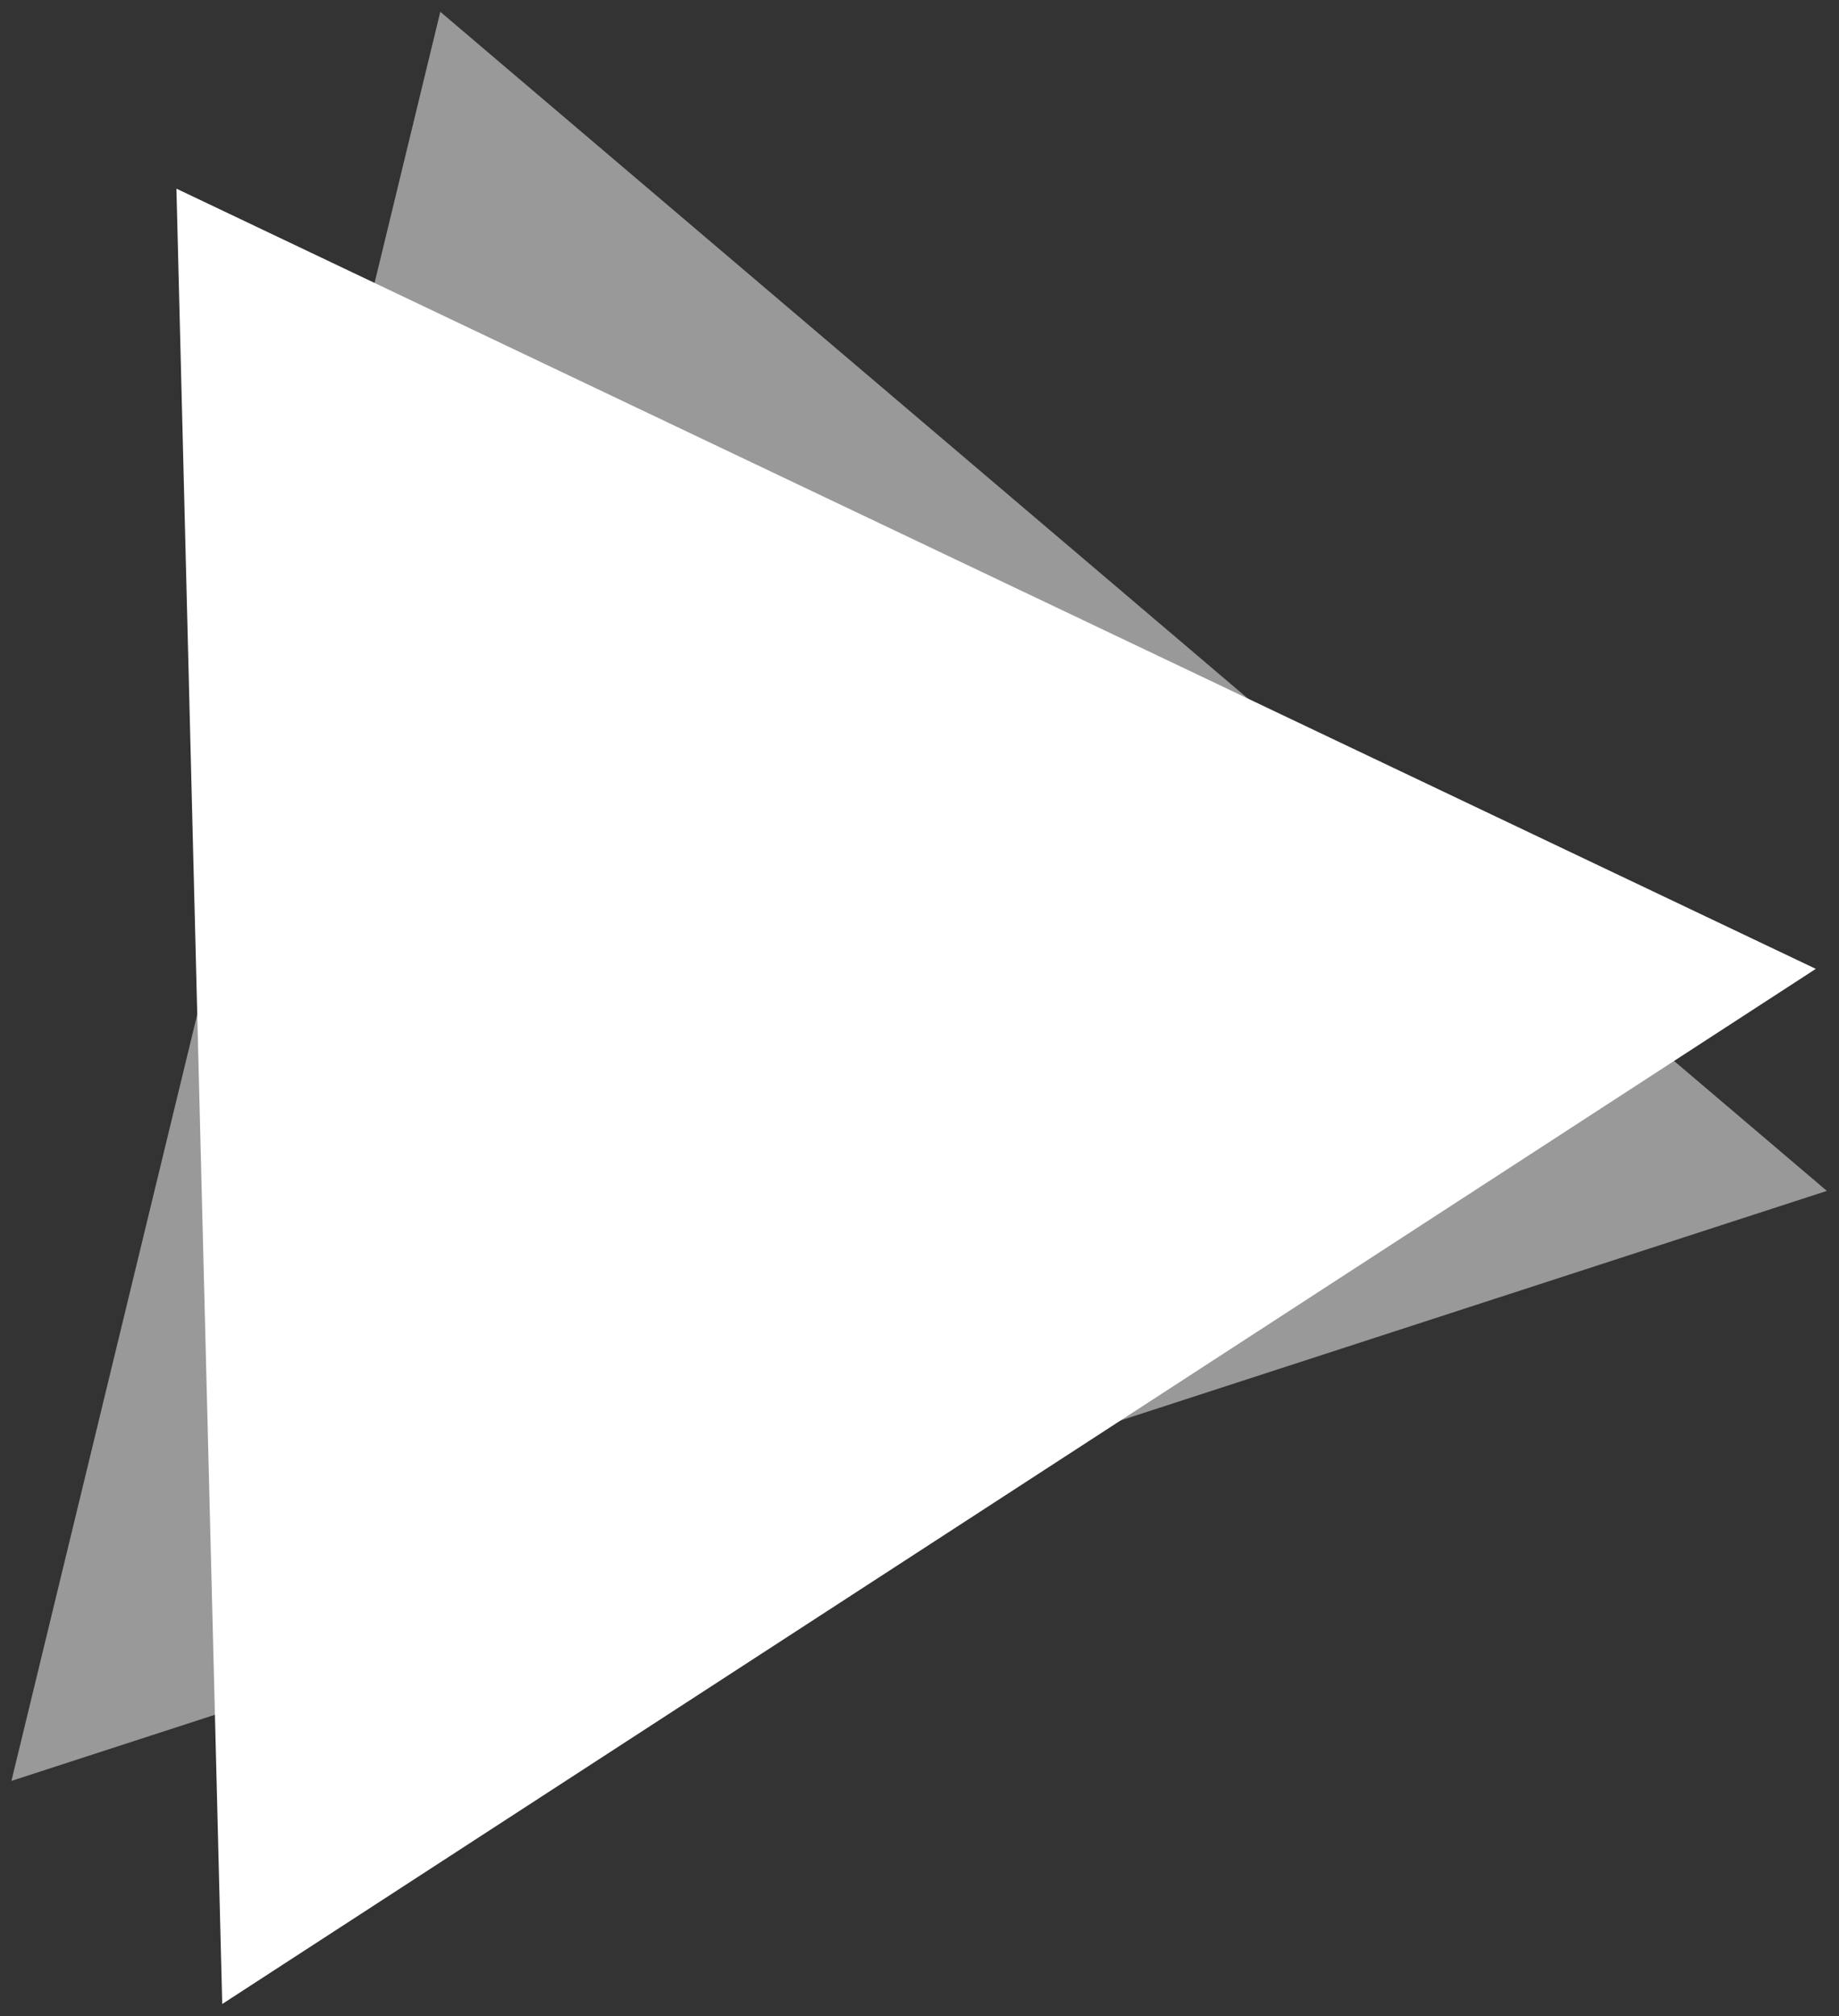
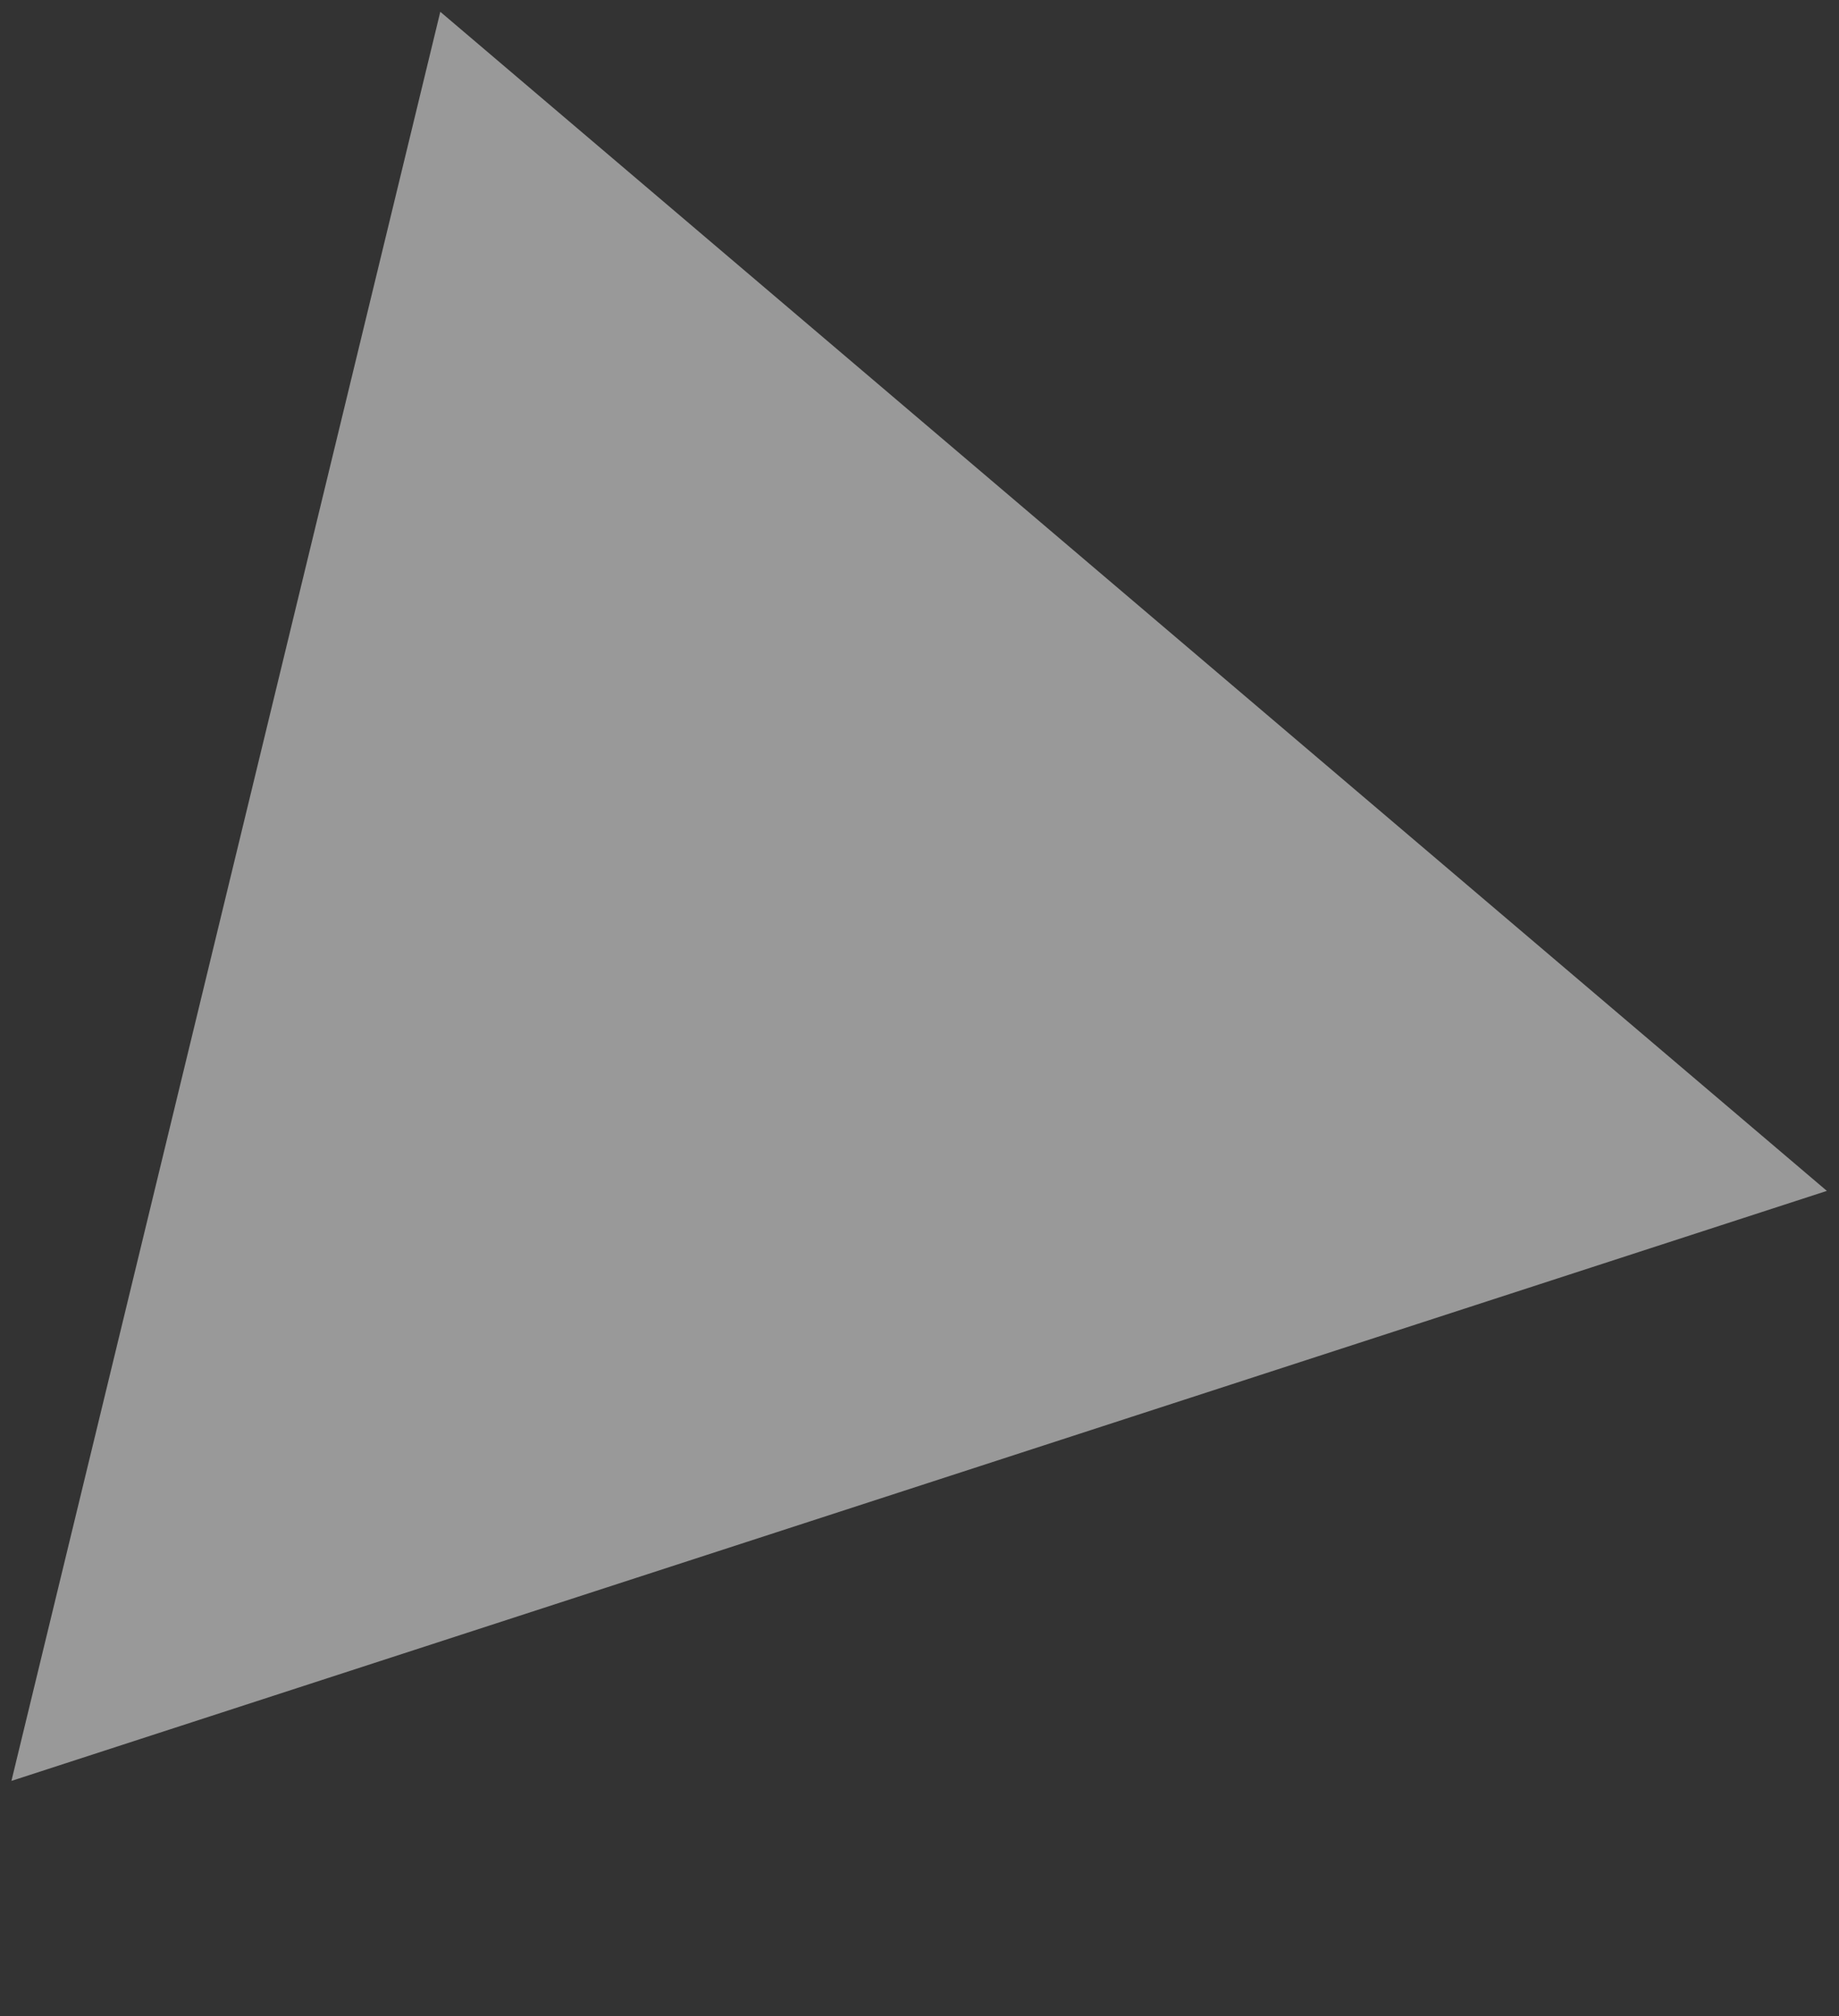
<svg xmlns="http://www.w3.org/2000/svg" width="156" height="171" viewBox="0 0 156 171" fill="none">
  <rect x="0" y="0" width="156" height="171" fill="#333333" stroke="none" />
  <g clip-path="url(#clip0)">
-     <path d="M154.034 82.169L18.851 169.958L14.966 16L154.034 82.169Z" fill="white" />
    <path opacity="0.501" d="M154.97 100.999L0.97 151.037L37.35 1L154.97 100.999Z" fill="white" />
  </g>
  <defs>
    <clipPath id="clip0">
      <rect width="155" height="170" fill="white" transform="translate(0.442 0.004)" />
    </clipPath>
  </defs>
</svg>